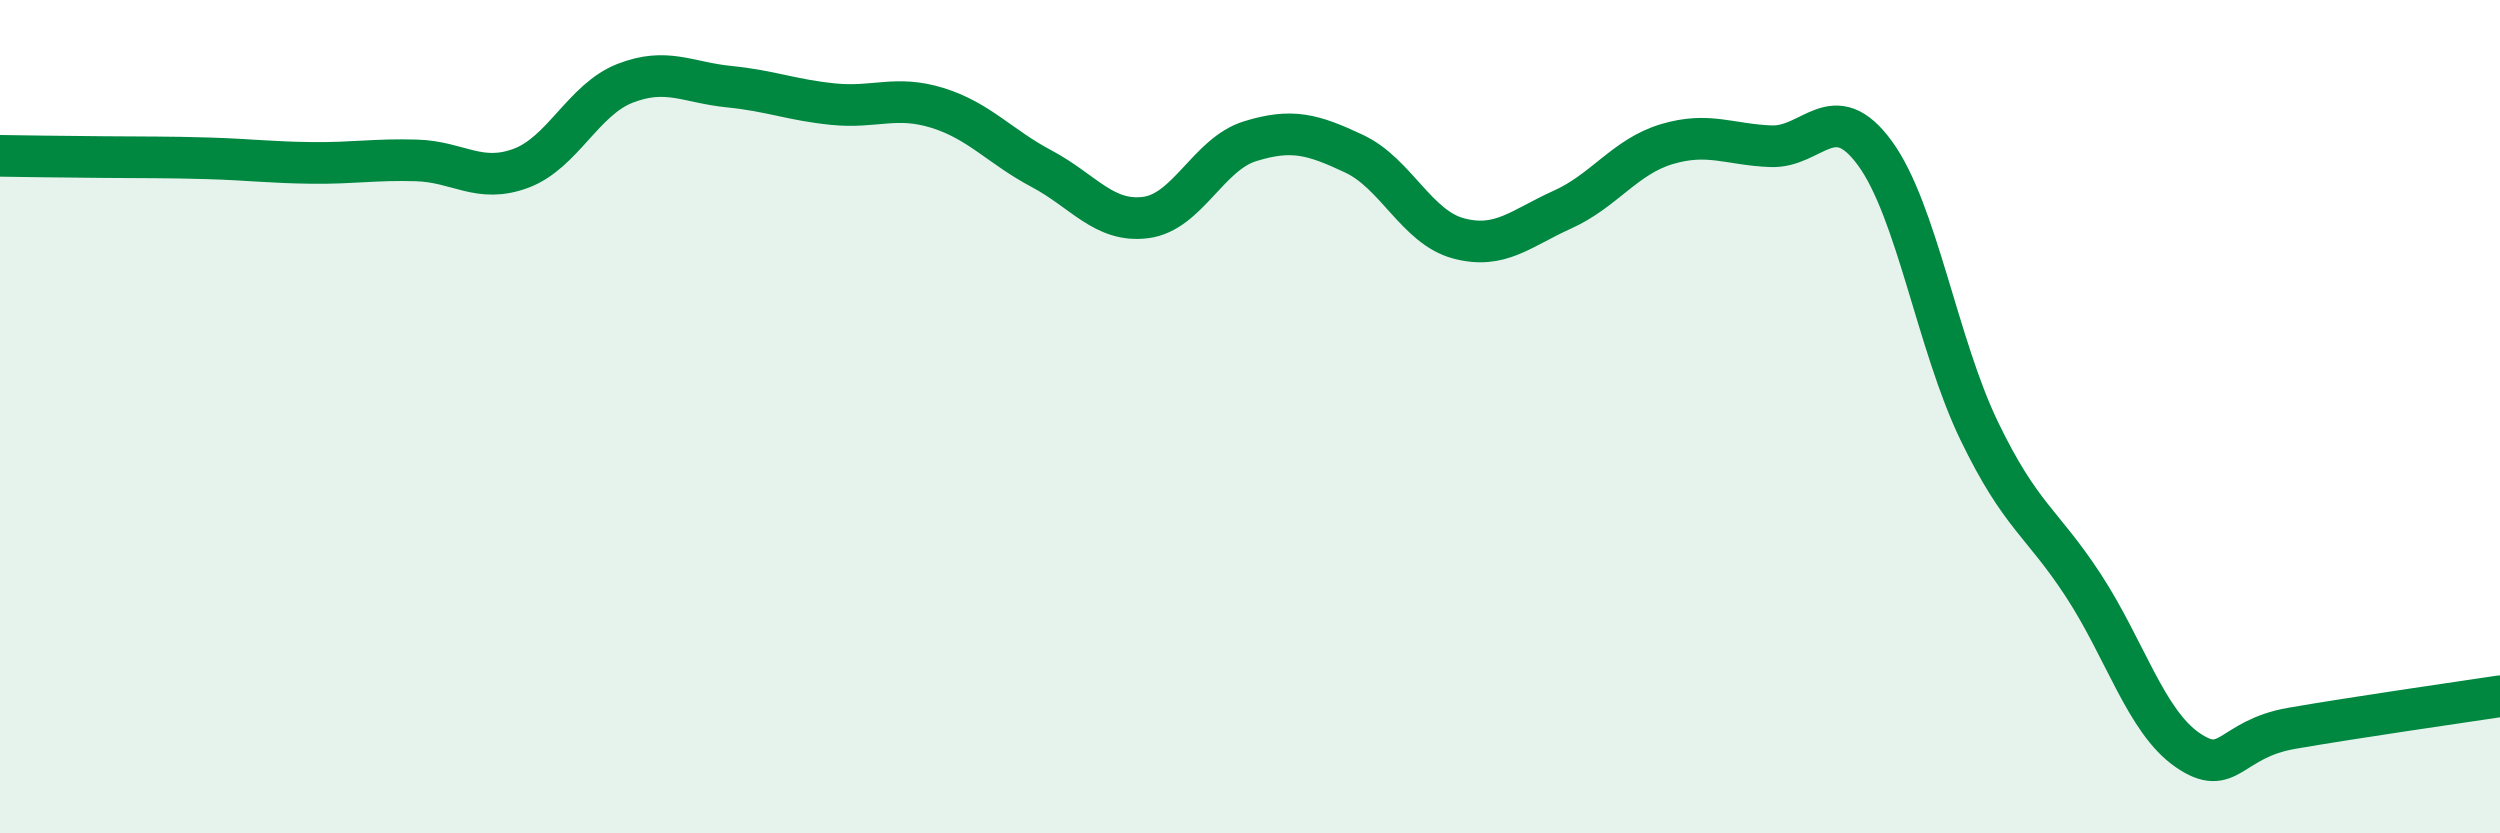
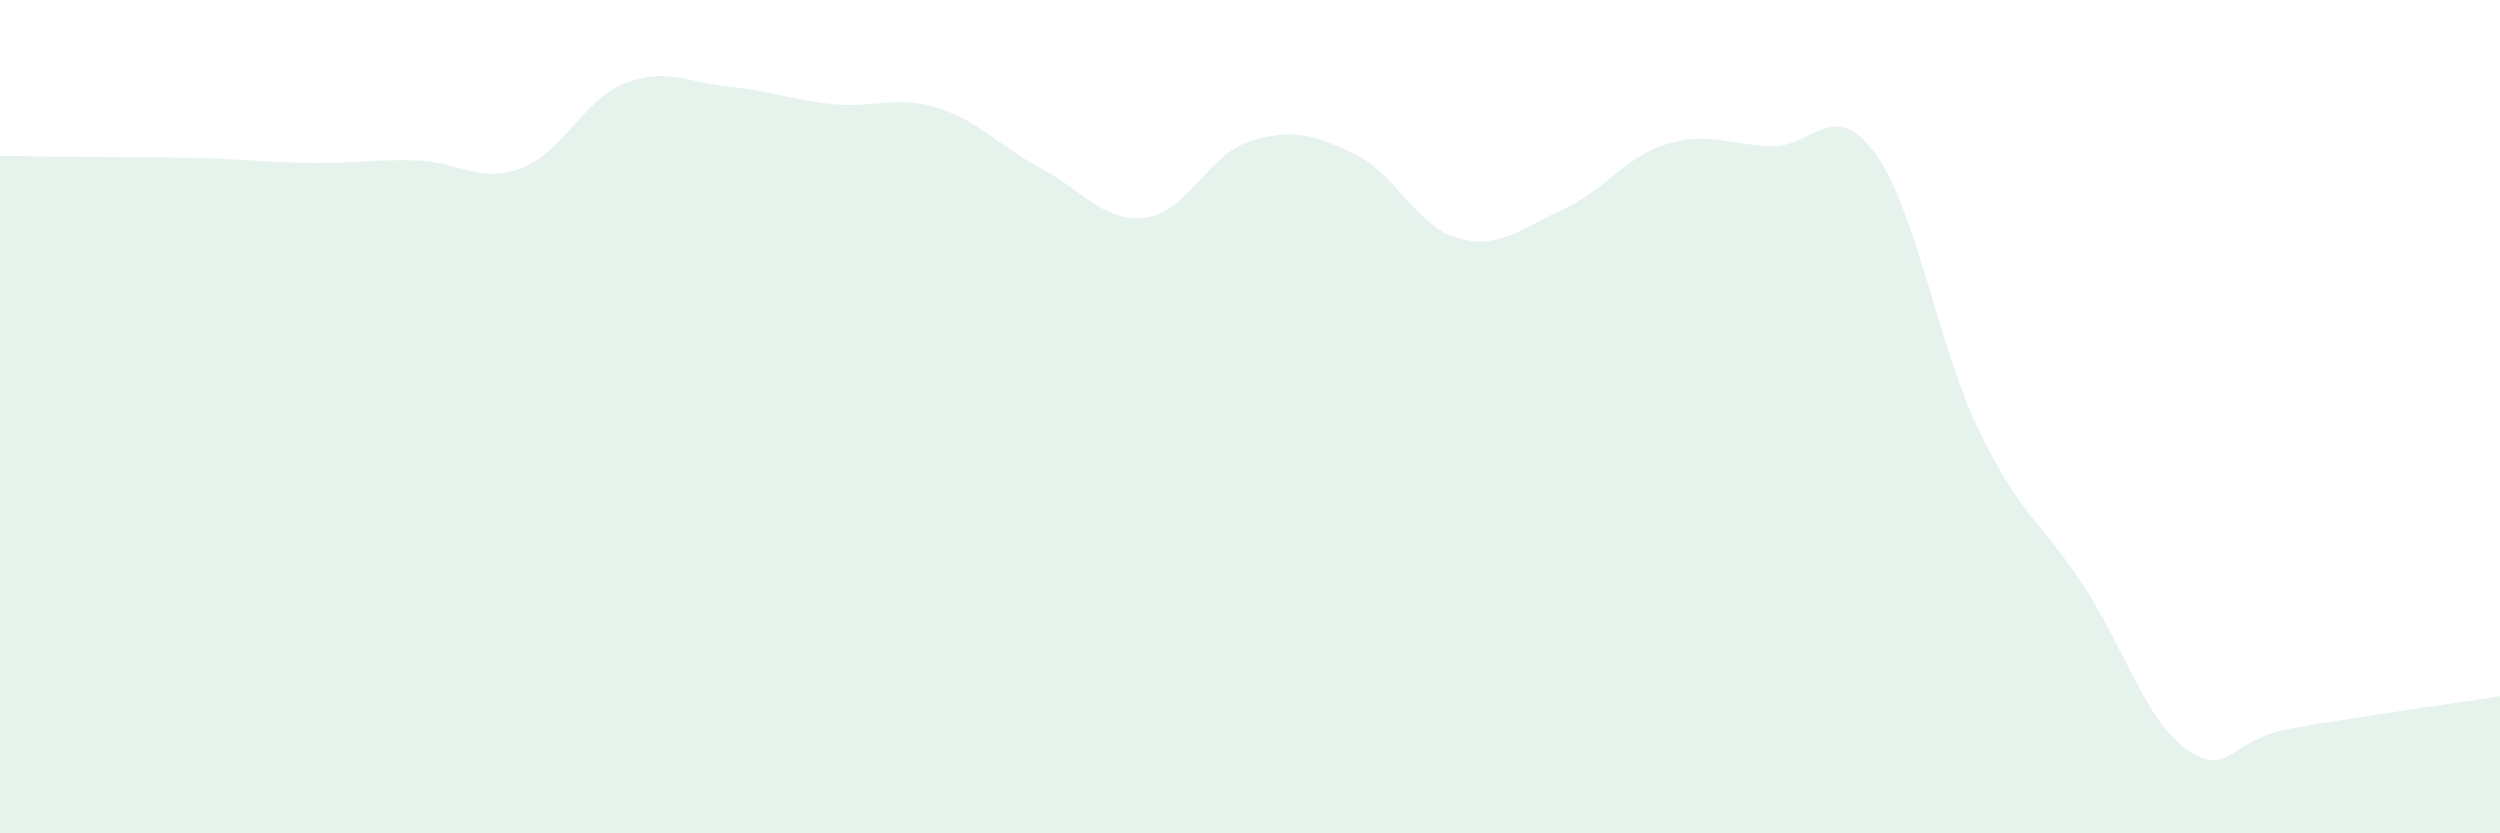
<svg xmlns="http://www.w3.org/2000/svg" width="60" height="20" viewBox="0 0 60 20">
  <path d="M 0,3.74 C 0.5,3.75 1.5,3.76 2.5,3.77 C 3.5,3.78 4,3.77 5,3.8 C 6,3.83 6.5,3.9 7.5,3.91 C 8.5,3.92 9,3.82 10,3.85 C 11,3.88 11.5,4.41 12.5,4.04 C 13.5,3.67 14,2.39 15,2 C 16,1.61 16.5,1.98 17.5,2.08 C 18.5,2.18 19,2.4 20,2.5 C 21,2.6 21.5,2.28 22.5,2.59 C 23.5,2.9 24,3.52 25,4.05 C 26,4.58 26.5,5.35 27.5,5.22 C 28.5,5.09 29,3.7 30,3.39 C 31,3.08 31.5,3.22 32.5,3.69 C 33.5,4.16 34,5.45 35,5.72 C 36,5.99 36.5,5.48 37.5,5.03 C 38.5,4.58 39,3.76 40,3.46 C 41,3.16 41.5,3.47 42.5,3.51 C 43.5,3.55 44,2.31 45,3.68 C 46,5.05 46.5,8.27 47.5,10.34 C 48.5,12.41 49,12.52 50,14.05 C 51,15.58 51.5,17.31 52.5,18 C 53.5,18.69 53.5,17.74 55,17.48 C 56.5,17.22 59,16.86 60,16.71L60 20L0 20Z" fill="#008740" opacity="0.1" stroke-linecap="round" stroke-linejoin="round" />
-   <path d="M 0,3.74 C 0.5,3.75 1.5,3.76 2.5,3.77 C 3.5,3.78 4,3.77 5,3.8 C 6,3.83 6.5,3.9 7.5,3.91 C 8.5,3.92 9,3.82 10,3.85 C 11,3.88 11.5,4.41 12.5,4.04 C 13.5,3.67 14,2.39 15,2 C 16,1.61 16.5,1.98 17.5,2.08 C 18.5,2.18 19,2.4 20,2.5 C 21,2.6 21.5,2.28 22.5,2.59 C 23.5,2.9 24,3.52 25,4.05 C 26,4.58 26.5,5.35 27.5,5.22 C 28.5,5.09 29,3.7 30,3.39 C 31,3.08 31.5,3.22 32.5,3.69 C 33.5,4.16 34,5.45 35,5.72 C 36,5.99 36.5,5.48 37.5,5.03 C 38.5,4.58 39,3.76 40,3.46 C 41,3.16 41.5,3.47 42.5,3.51 C 43.5,3.55 44,2.31 45,3.68 C 46,5.05 46.5,8.27 47.5,10.34 C 48.5,12.41 49,12.52 50,14.05 C 51,15.58 51.5,17.31 52.5,18 C 53.5,18.69 53.5,17.74 55,17.48 C 56.5,17.22 59,16.86 60,16.71" stroke="#008740" stroke-width="1" fill="none" stroke-linecap="round" stroke-linejoin="round" />
</svg>